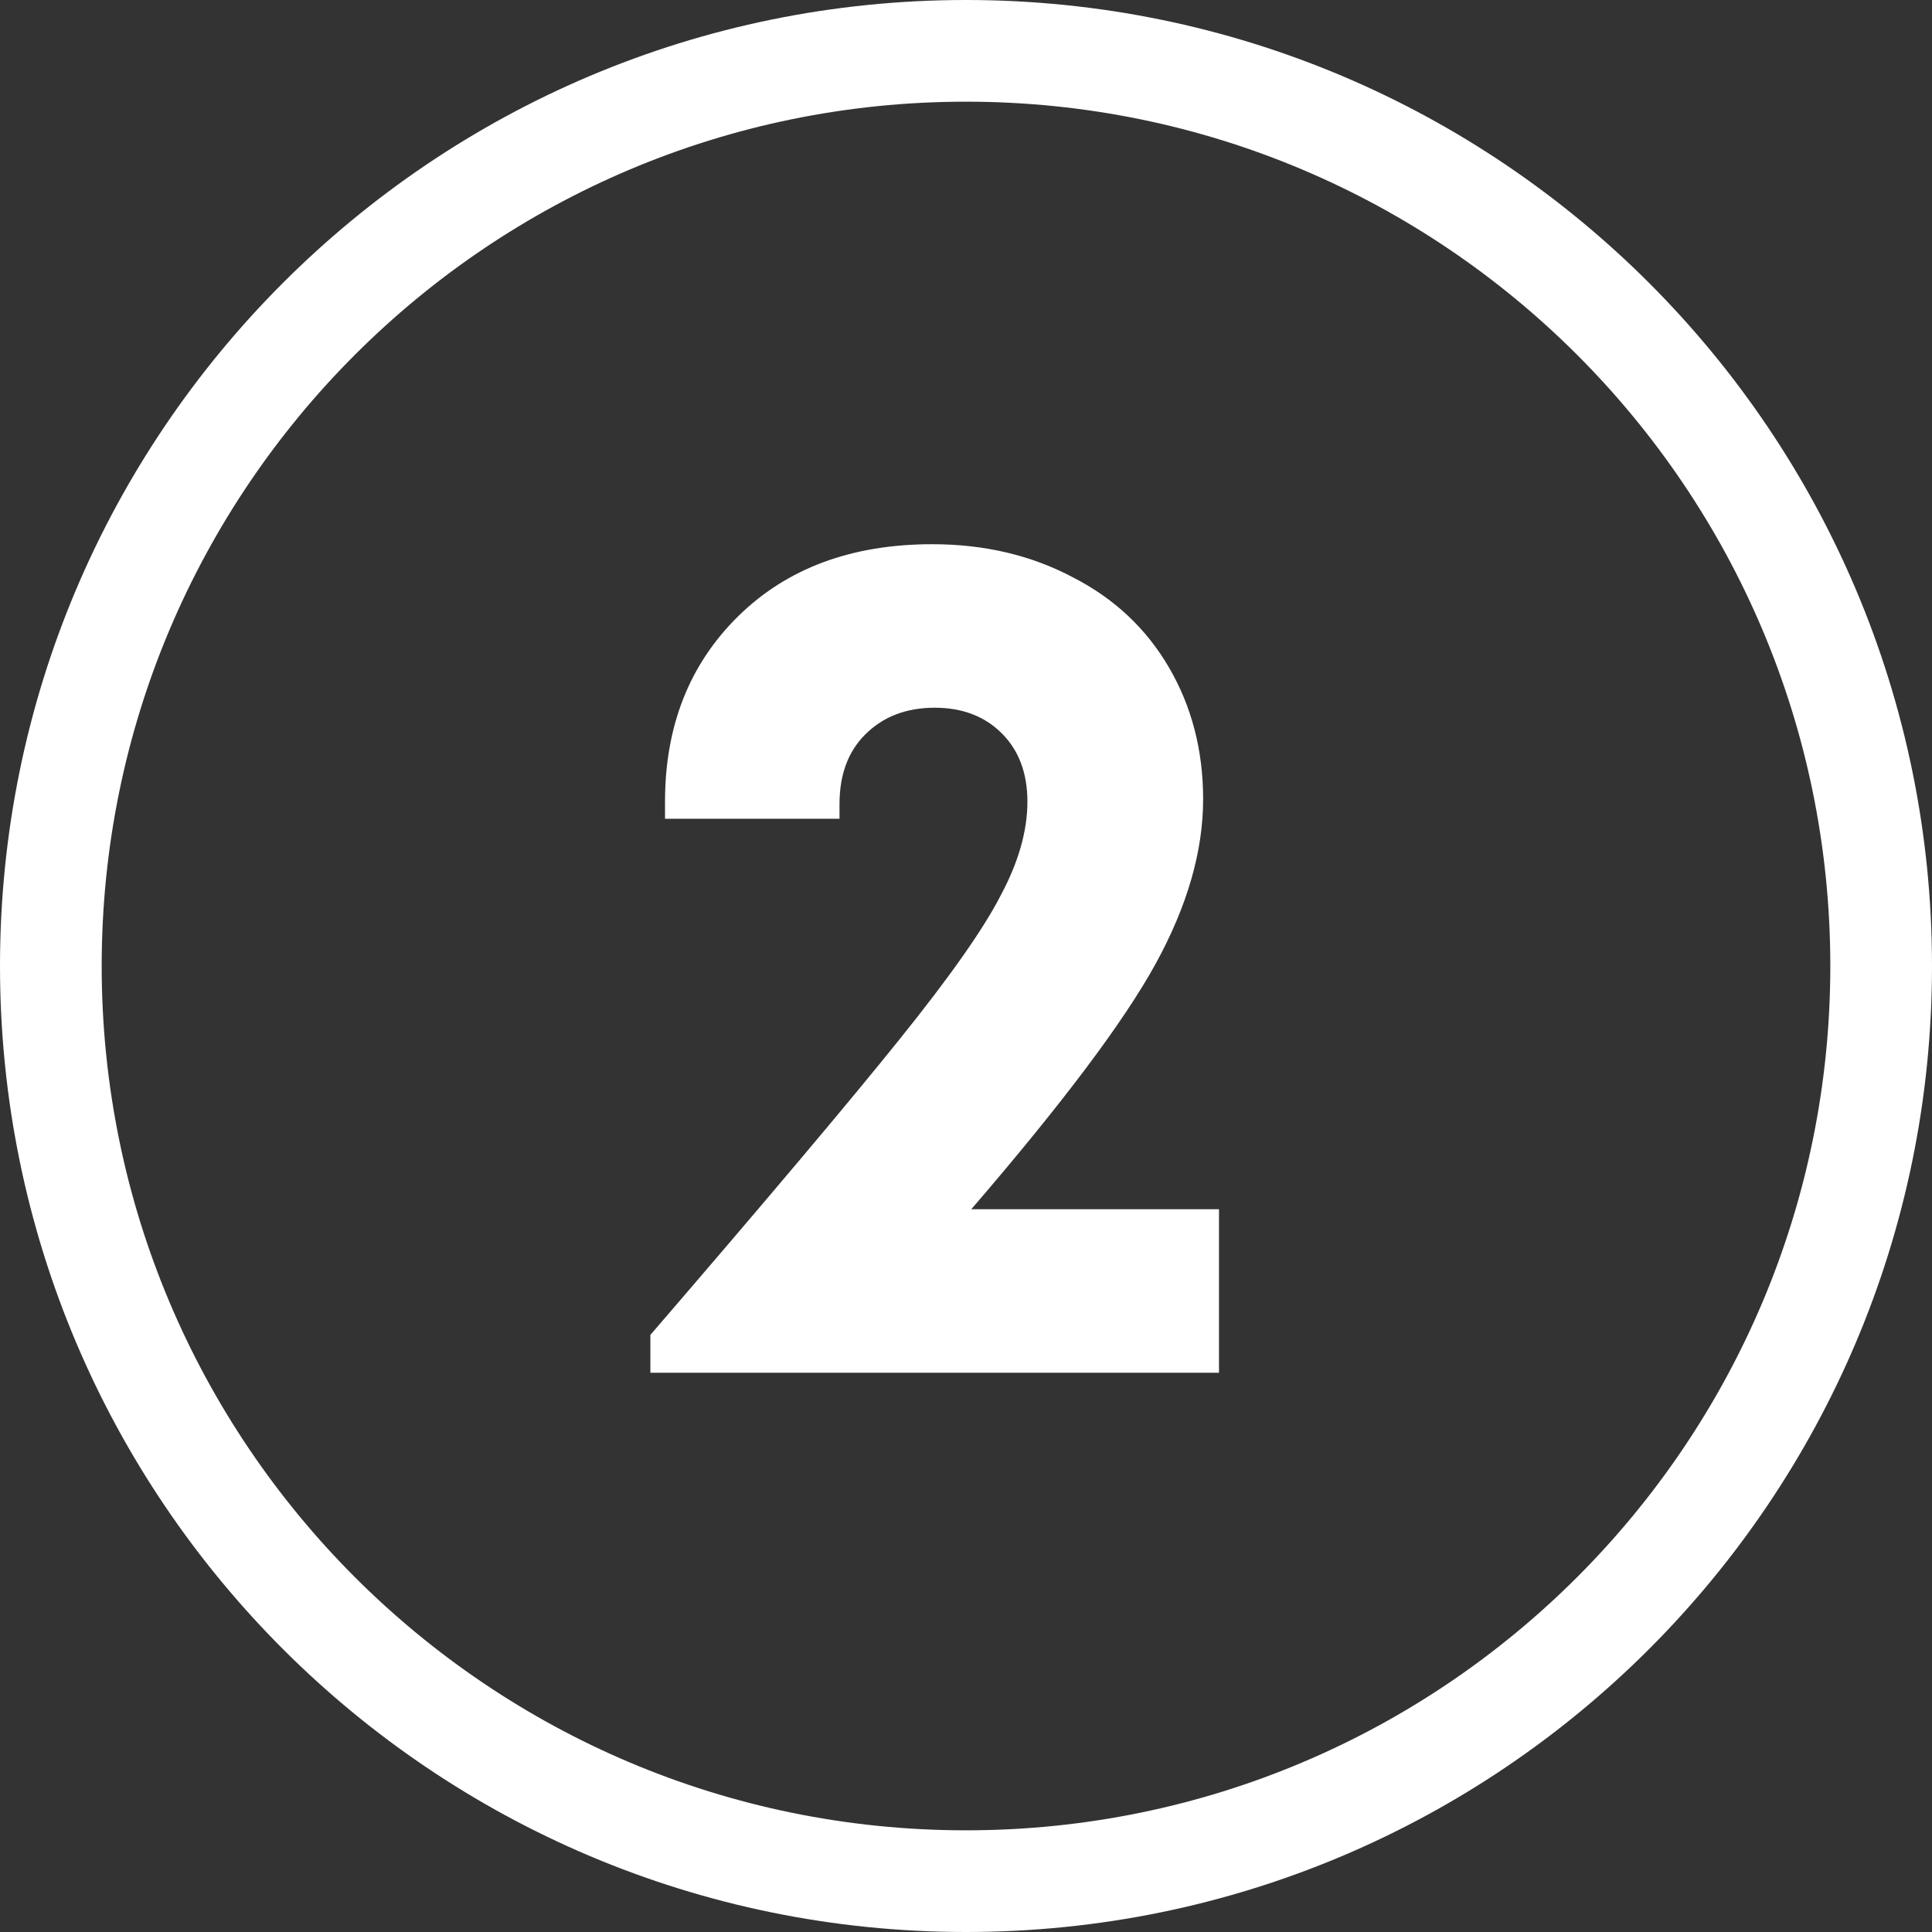
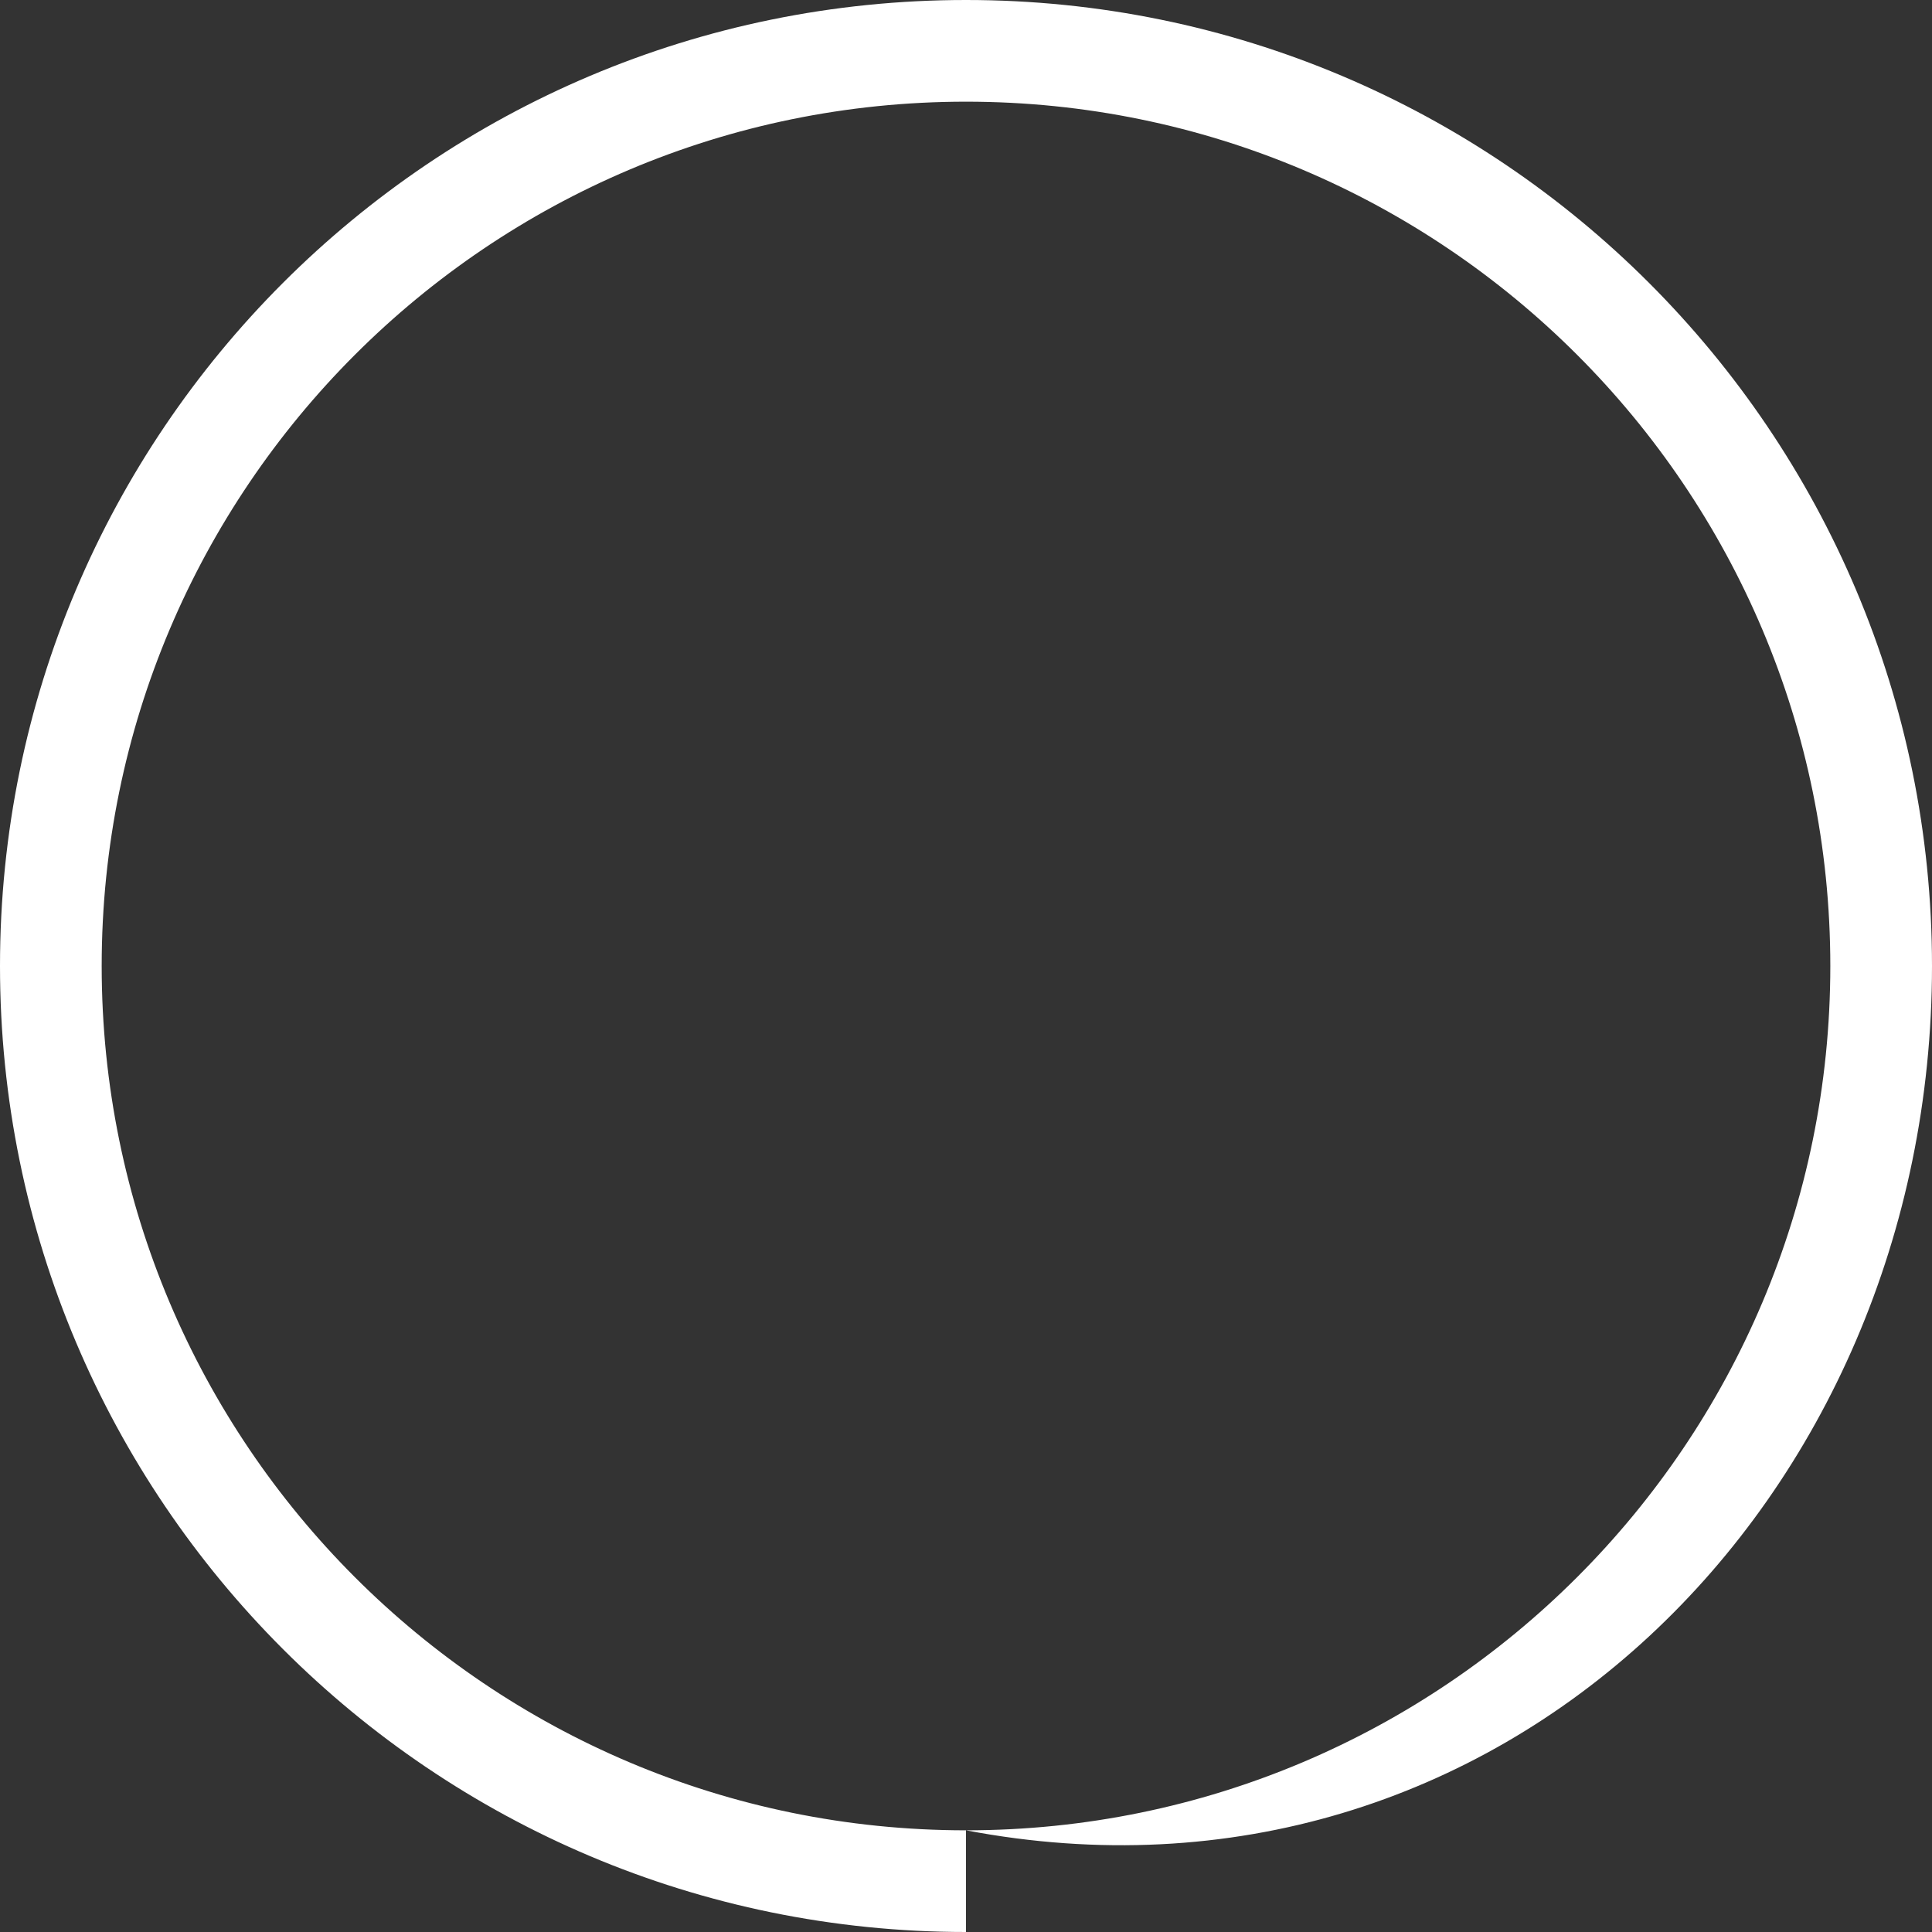
<svg xmlns="http://www.w3.org/2000/svg" width="19" height="19" viewBox="0 0 19 19" fill="none">
  <rect x="0" y="0" width="19" height="19" fill="#333333" stroke="none" />
-   <path d="M9.552 11.892H11.988V13.5H6.396V13.128C7.54 11.8 8.356 10.832 8.844 10.224C9.34 9.608 9.672 9.136 9.84 8.808C10.016 8.48 10.104 8.172 10.104 7.884C10.104 7.604 10.02 7.38 9.852 7.212C9.684 7.044 9.464 6.96 9.192 6.96C8.912 6.96 8.684 7.048 8.508 7.224C8.34 7.392 8.256 7.62 8.256 7.908V8.052H6.54V7.884C6.54 7.14 6.78 6.532 7.26 6.06C7.74 5.588 8.376 5.352 9.168 5.352C9.68 5.352 10.14 5.46 10.548 5.676C10.956 5.884 11.272 6.18 11.496 6.564C11.72 6.948 11.832 7.38 11.832 7.86C11.832 8.372 11.676 8.912 11.364 9.48C11.052 10.048 10.448 10.852 9.552 11.892Z" fill="white" />
-   <path fill-rule="evenodd" clip-rule="evenodd" d="M9.5 18C14.194 18 18 14.194 18 9.5C18 4.806 14.194 1 9.5 1C4.806 1 1 4.806 1 9.5C1 14.194 4.806 18 9.5 18ZM9.5 19C14.747 19 19 14.747 19 9.5C19 4.253 14.747 0 9.5 0C4.253 0 0 4.253 0 9.5C0 14.747 4.253 19 9.5 19Z" fill="white" />
+   <path fill-rule="evenodd" clip-rule="evenodd" d="M9.5 18C14.194 18 18 14.194 18 9.5C18 4.806 14.194 1 9.5 1C4.806 1 1 4.806 1 9.5C1 14.194 4.806 18 9.5 18ZC14.747 19 19 14.747 19 9.5C19 4.253 14.747 0 9.5 0C4.253 0 0 4.253 0 9.5C0 14.747 4.253 19 9.5 19Z" fill="white" />
</svg>